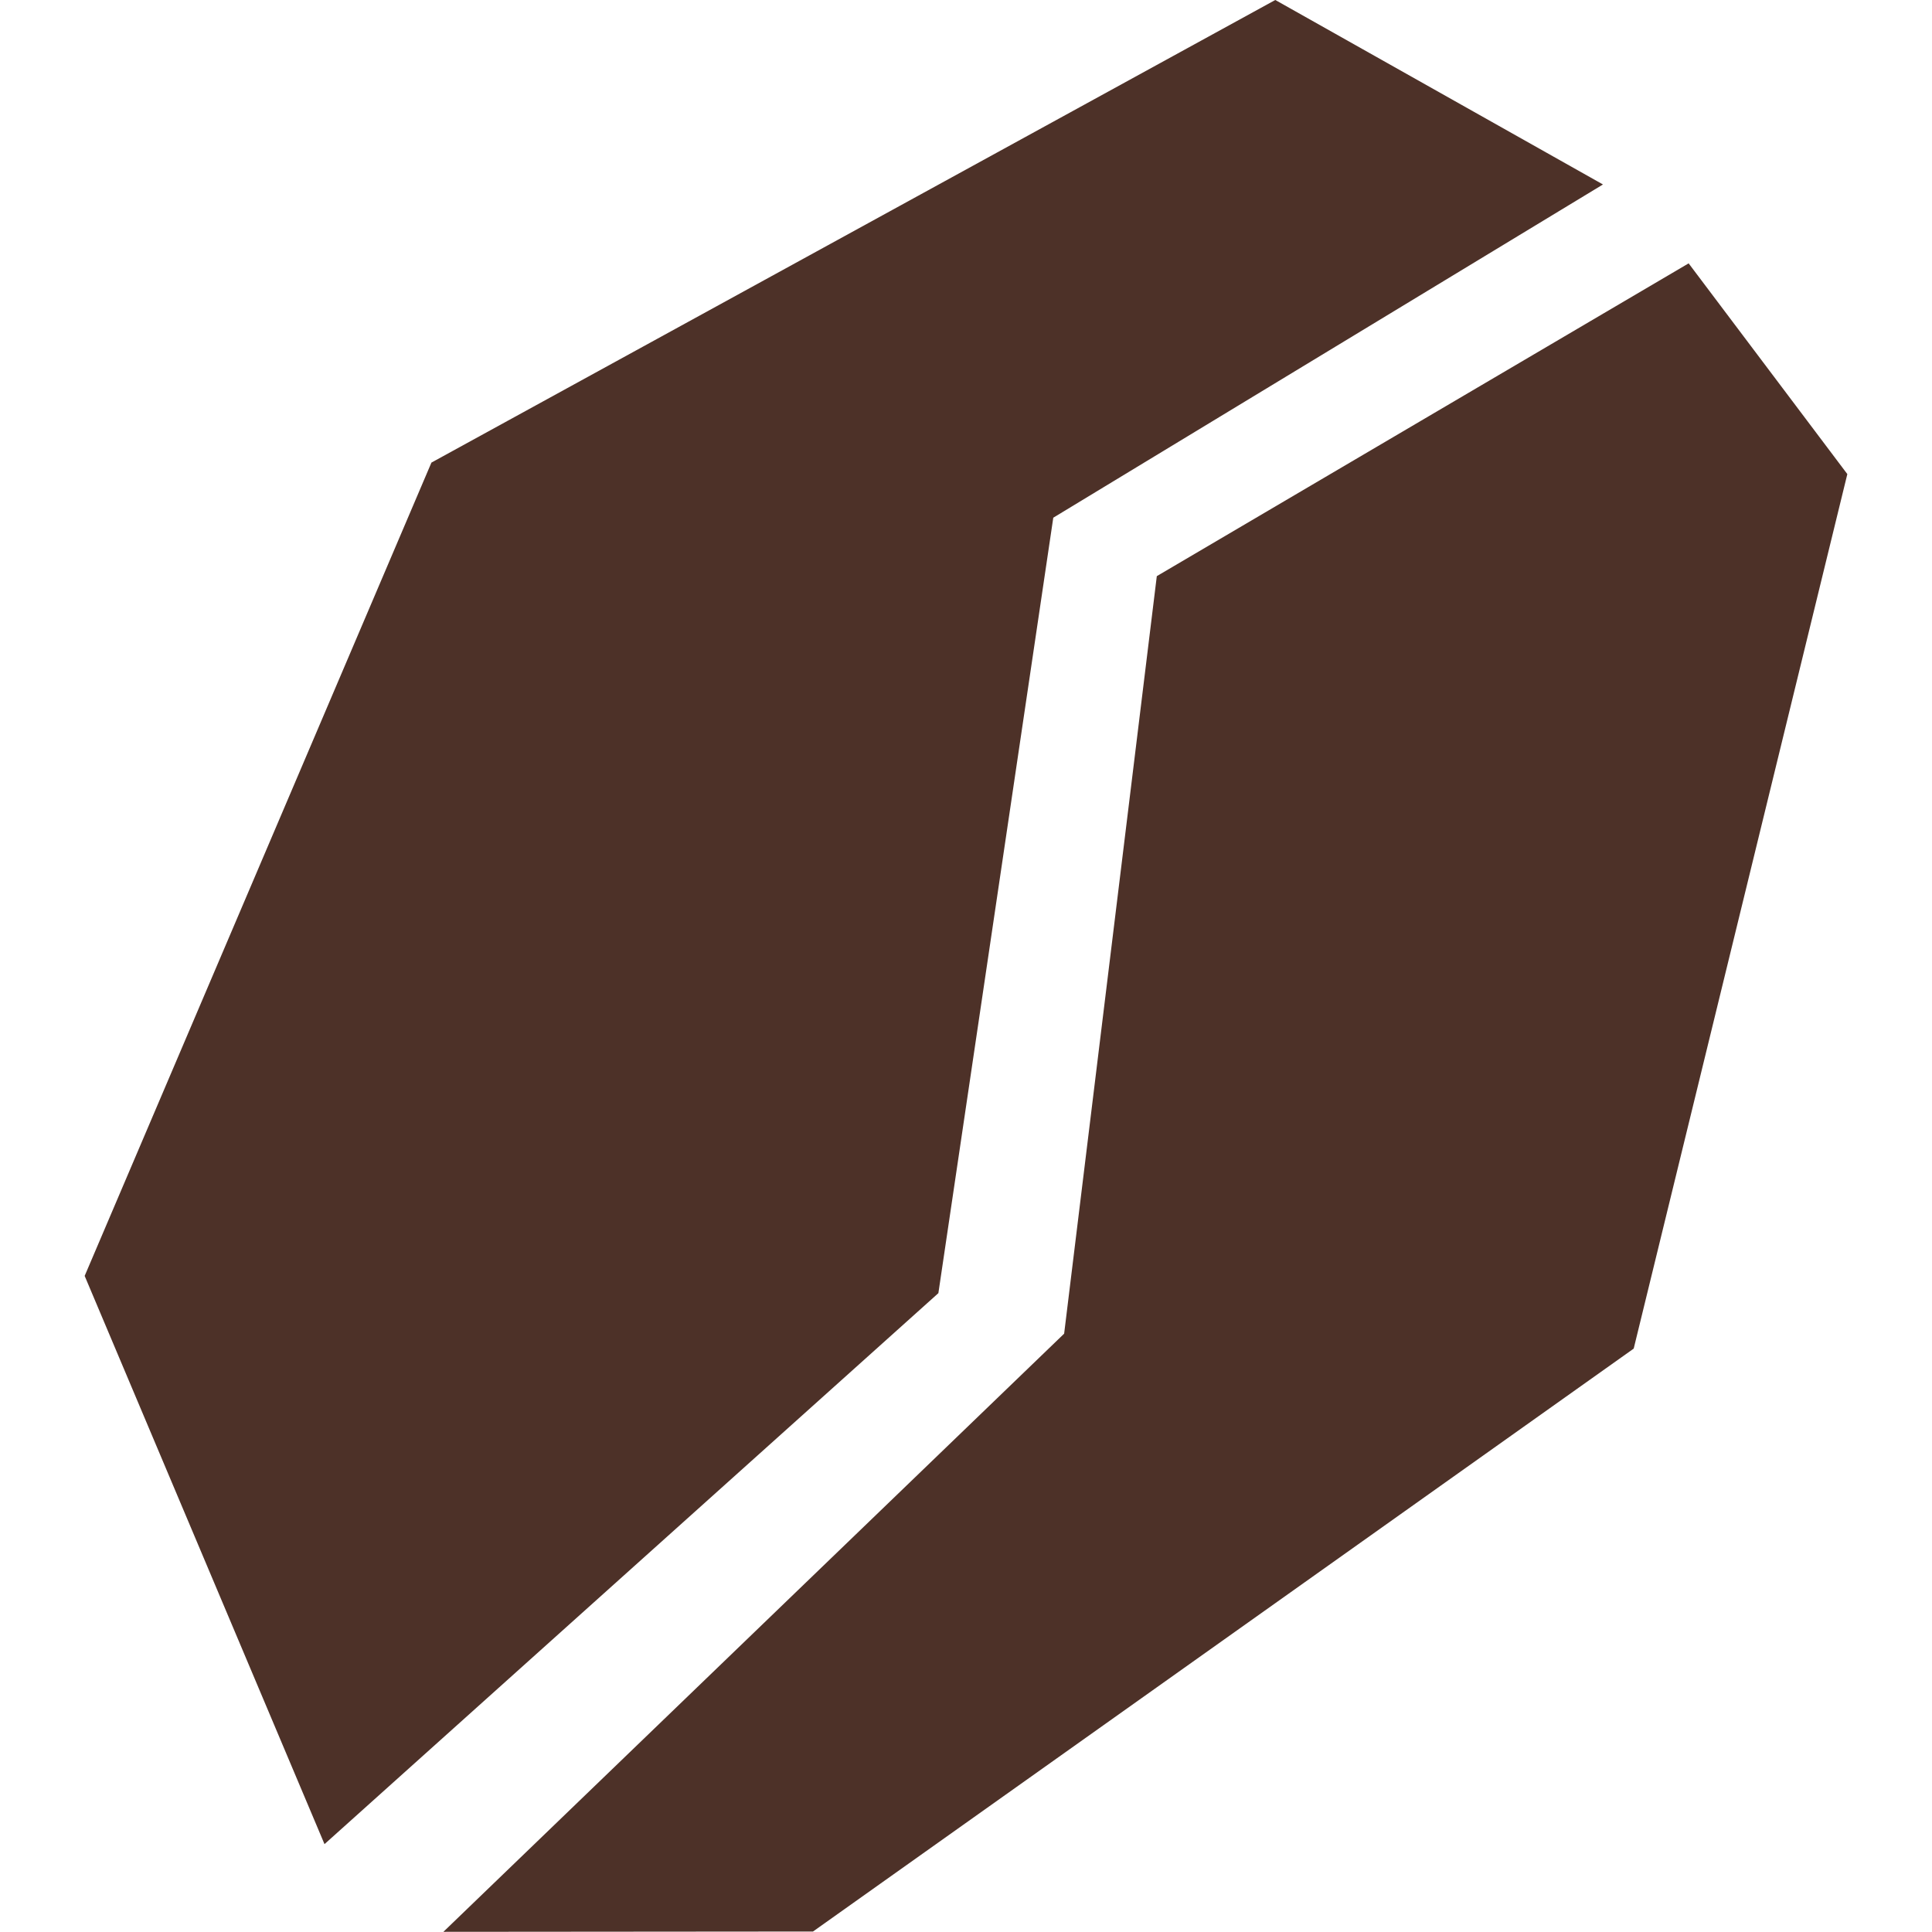
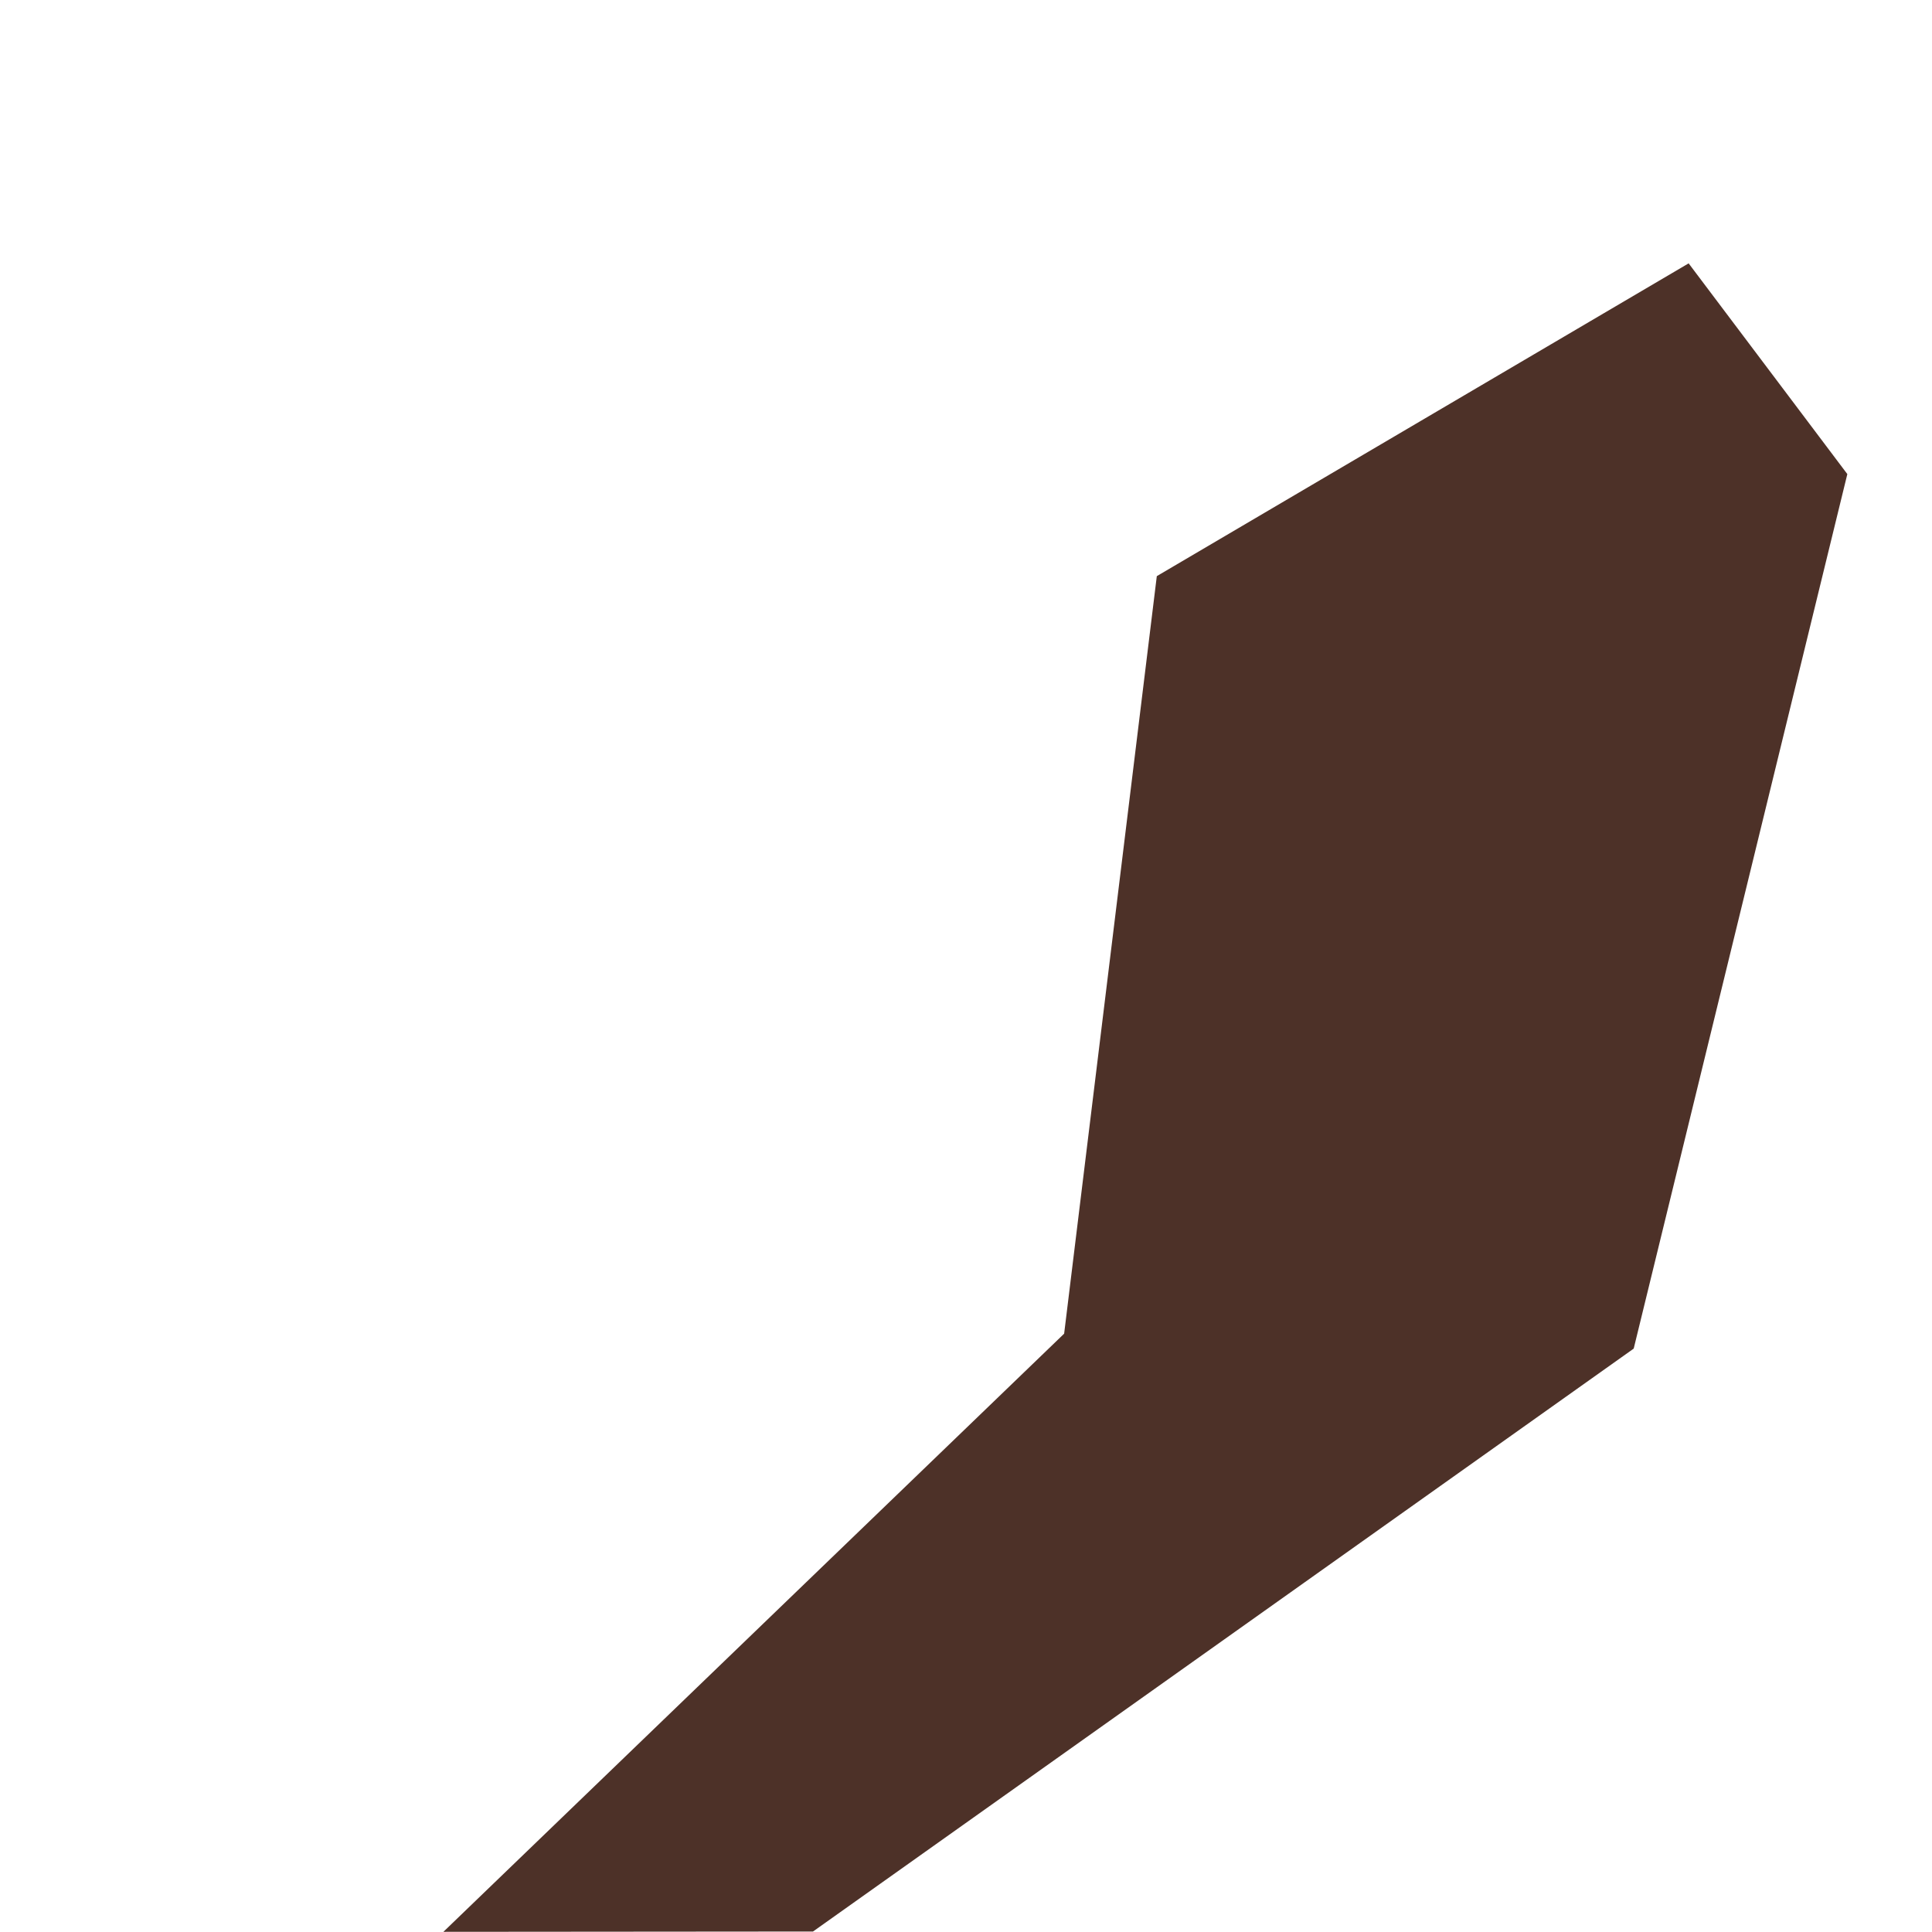
<svg xmlns="http://www.w3.org/2000/svg" id="Capa_1" data-name="Capa 1" viewBox="0 0 1080 1080">
  <defs>
    <style>
      .cls-1 {
        fill: #4d3128;
      }
    </style>
  </defs>
-   <polygon class="cls-1" points="181.4 1030.88 47.33 713.24 241.17 258.59 712.9 -.01 896.07 103.12 588.79 289.4 524.56 722.88 181.4 1030.88" />
  <polygon class="cls-1" points="247.86 1079.9 594.86 745.53 646.66 322.07 943.96 147.22 1032.67 265.02 913.25 753.88 454.47 1079.73 247.86 1079.9" />
</svg>